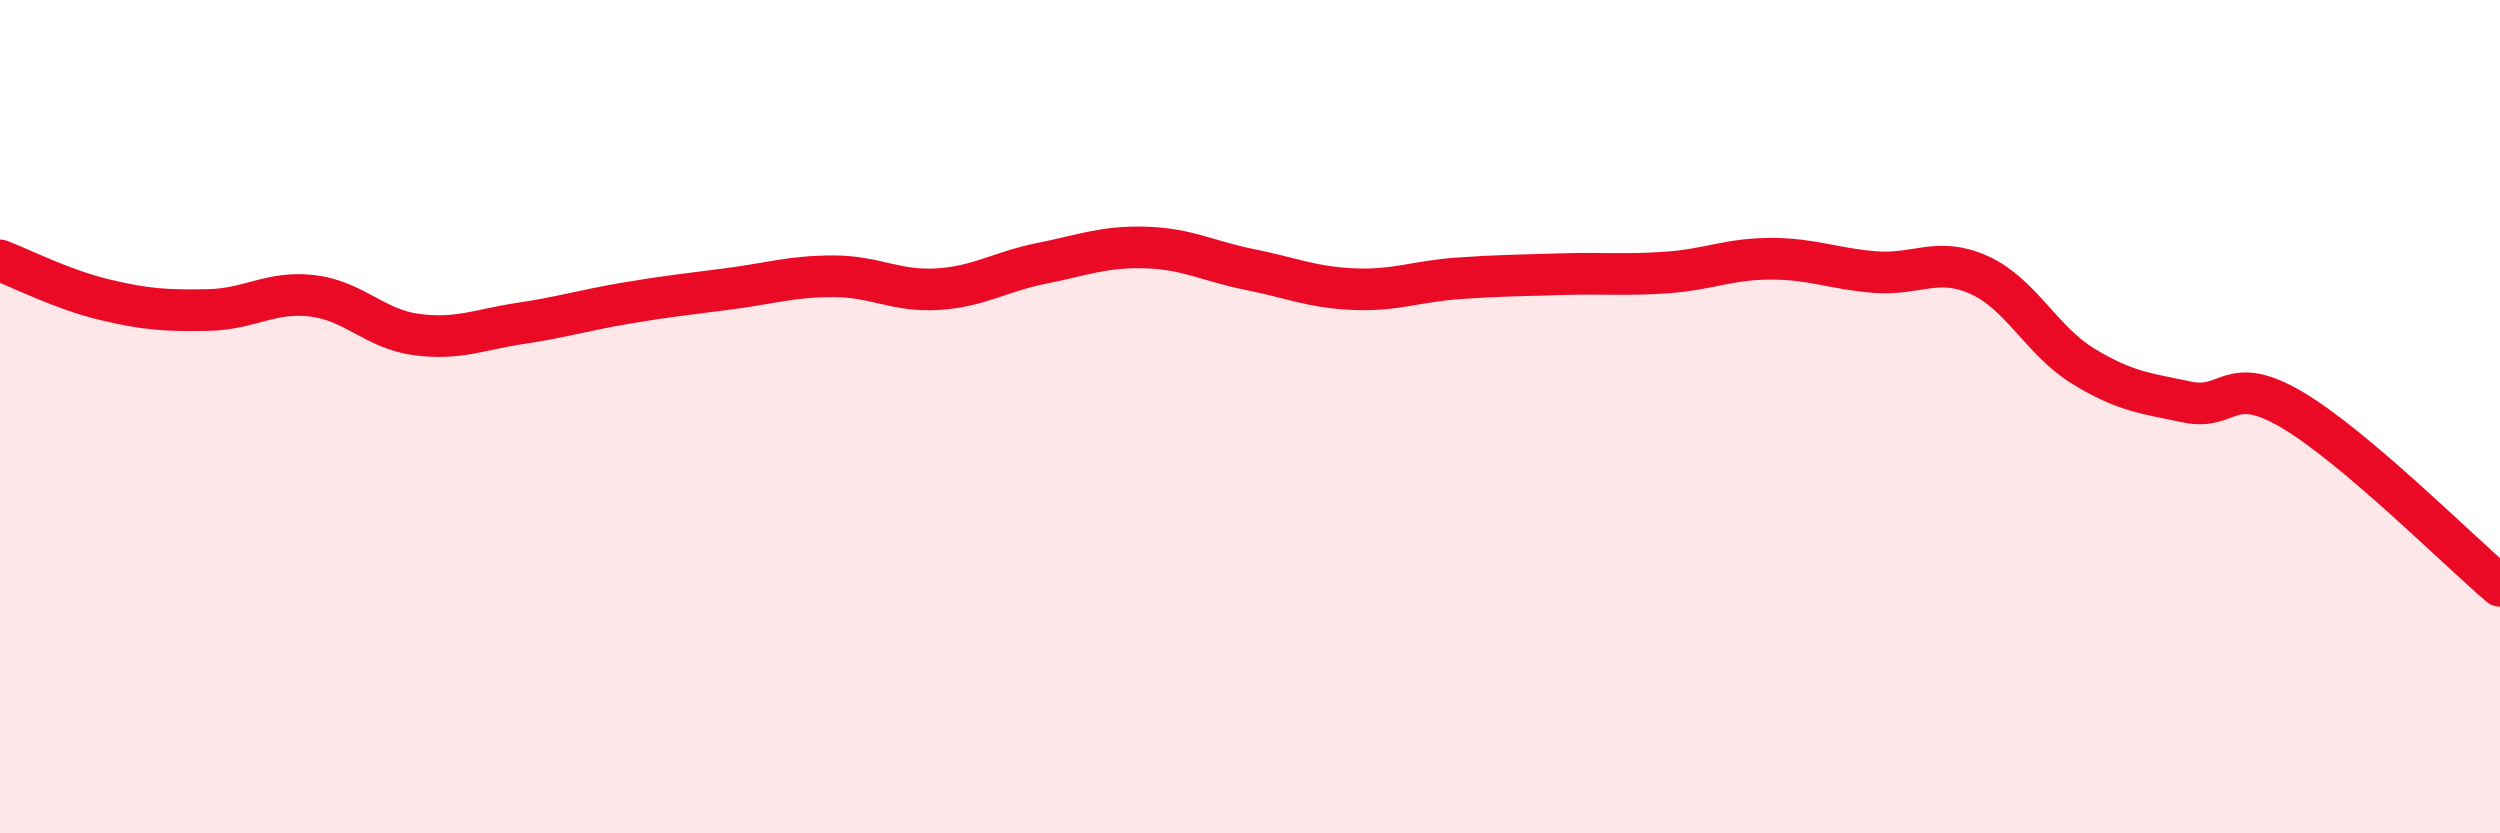
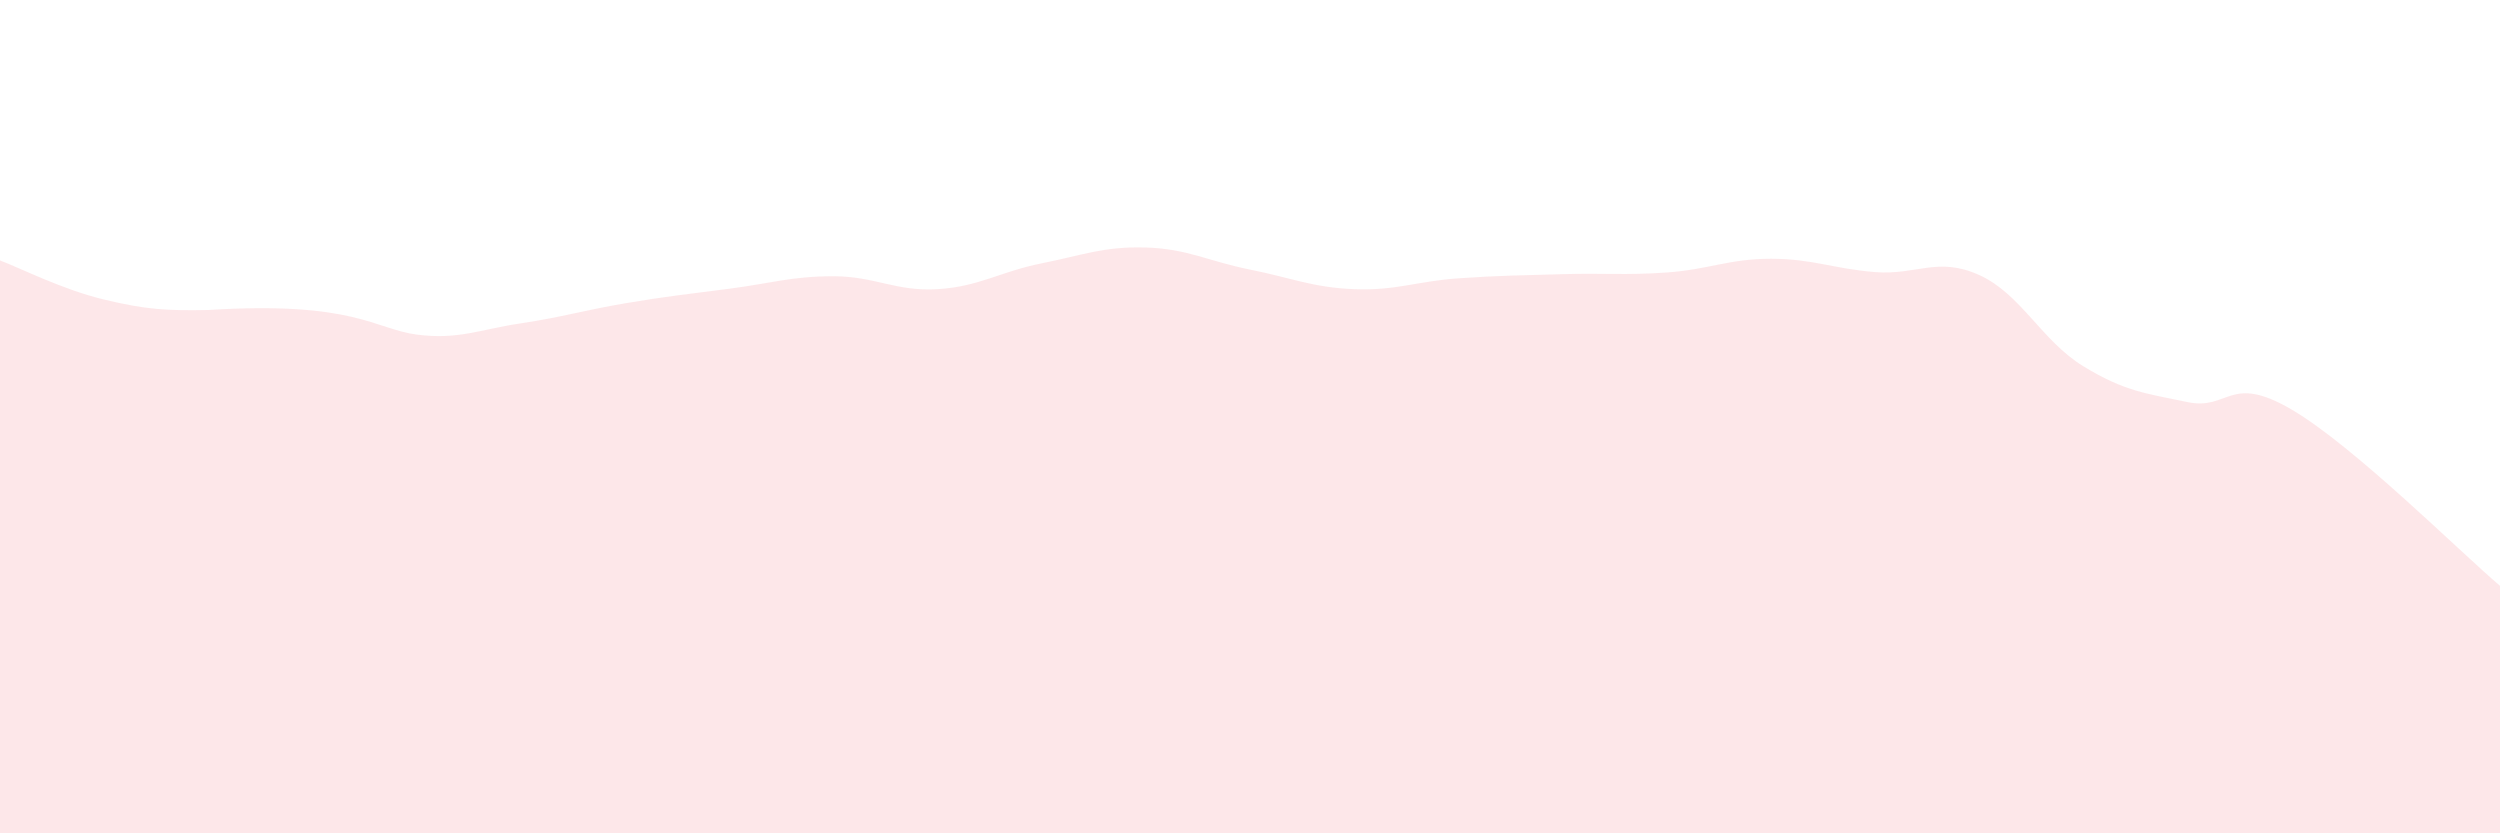
<svg xmlns="http://www.w3.org/2000/svg" width="60" height="20" viewBox="0 0 60 20">
-   <path d="M 0,6.25 C 0.5,6.44 1.5,6.95 2.5,7.19 C 3.5,7.43 4,7.46 5,7.44 C 6,7.42 6.5,6.98 7.5,7.1 C 8.5,7.22 9,7.9 10,8.03 C 11,8.16 11.5,7.91 12.5,7.76 C 13.5,7.61 14,7.45 15,7.28 C 16,7.11 16.5,7.06 17.5,6.93 C 18.5,6.8 19,6.63 20,6.63 C 21,6.63 21.5,7 22.5,6.94 C 23.5,6.88 24,6.52 25,6.32 C 26,6.12 26.5,5.91 27.5,5.94 C 28.5,5.97 29,6.27 30,6.47 C 31,6.67 31.5,6.9 32.5,6.94 C 33.5,6.98 34,6.75 35,6.68 C 36,6.61 36.5,6.61 37.5,6.58 C 38.5,6.55 39,6.61 40,6.54 C 41,6.47 41.5,6.21 42.5,6.21 C 43.5,6.21 44,6.45 45,6.53 C 46,6.61 46.5,6.15 47.5,6.6 C 48.5,7.05 49,8.18 50,8.79 C 51,9.4 51.5,9.44 52.5,9.65 C 53.5,9.86 53.5,8.95 55,9.83 C 56.5,10.71 59,13.21 60,14.06L60 20L0 20Z" fill="#EB0A25" opacity="0.1" stroke-linecap="round" stroke-linejoin="round" />
-   <path d="M 0,6.25 C 0.5,6.44 1.5,6.95 2.5,7.19 C 3.5,7.43 4,7.46 5,7.44 C 6,7.42 6.5,6.98 7.5,7.1 C 8.5,7.22 9,7.9 10,8.03 C 11,8.16 11.5,7.91 12.5,7.76 C 13.5,7.61 14,7.45 15,7.28 C 16,7.11 16.5,7.06 17.5,6.93 C 18.5,6.8 19,6.63 20,6.63 C 21,6.63 21.5,7 22.5,6.94 C 23.5,6.88 24,6.52 25,6.32 C 26,6.12 26.5,5.91 27.5,5.94 C 28.5,5.97 29,6.27 30,6.47 C 31,6.67 31.5,6.9 32.5,6.94 C 33.5,6.98 34,6.75 35,6.68 C 36,6.61 36.5,6.61 37.5,6.58 C 38.5,6.55 39,6.61 40,6.54 C 41,6.47 41.5,6.21 42.5,6.21 C 43.5,6.21 44,6.45 45,6.53 C 46,6.61 46.5,6.15 47.5,6.6 C 48.5,7.05 49,8.18 50,8.79 C 51,9.4 51.5,9.44 52.5,9.65 C 53.5,9.86 53.5,8.95 55,9.83 C 56.5,10.71 59,13.21 60,14.06" stroke="#EB0A25" stroke-width="1" fill="none" stroke-linecap="round" stroke-linejoin="round" />
+   <path d="M 0,6.25 C 0.5,6.44 1.5,6.95 2.5,7.19 C 3.5,7.43 4,7.46 5,7.44 C 8.5,7.22 9,7.9 10,8.03 C 11,8.16 11.5,7.91 12.5,7.76 C 13.5,7.61 14,7.45 15,7.28 C 16,7.11 16.5,7.06 17.5,6.93 C 18.5,6.8 19,6.63 20,6.63 C 21,6.63 21.5,7 22.5,6.94 C 23.5,6.88 24,6.52 25,6.32 C 26,6.12 26.5,5.91 27.5,5.94 C 28.5,5.97 29,6.27 30,6.47 C 31,6.67 31.5,6.9 32.5,6.94 C 33.5,6.98 34,6.75 35,6.68 C 36,6.61 36.5,6.61 37.5,6.58 C 38.5,6.55 39,6.61 40,6.54 C 41,6.47 41.5,6.21 42.5,6.21 C 43.5,6.21 44,6.45 45,6.53 C 46,6.61 46.5,6.15 47.5,6.6 C 48.5,7.05 49,8.18 50,8.79 C 51,9.4 51.5,9.44 52.5,9.65 C 53.5,9.86 53.5,8.95 55,9.83 C 56.5,10.71 59,13.21 60,14.06L60 20L0 20Z" fill="#EB0A25" opacity="0.1" stroke-linecap="round" stroke-linejoin="round" />
</svg>